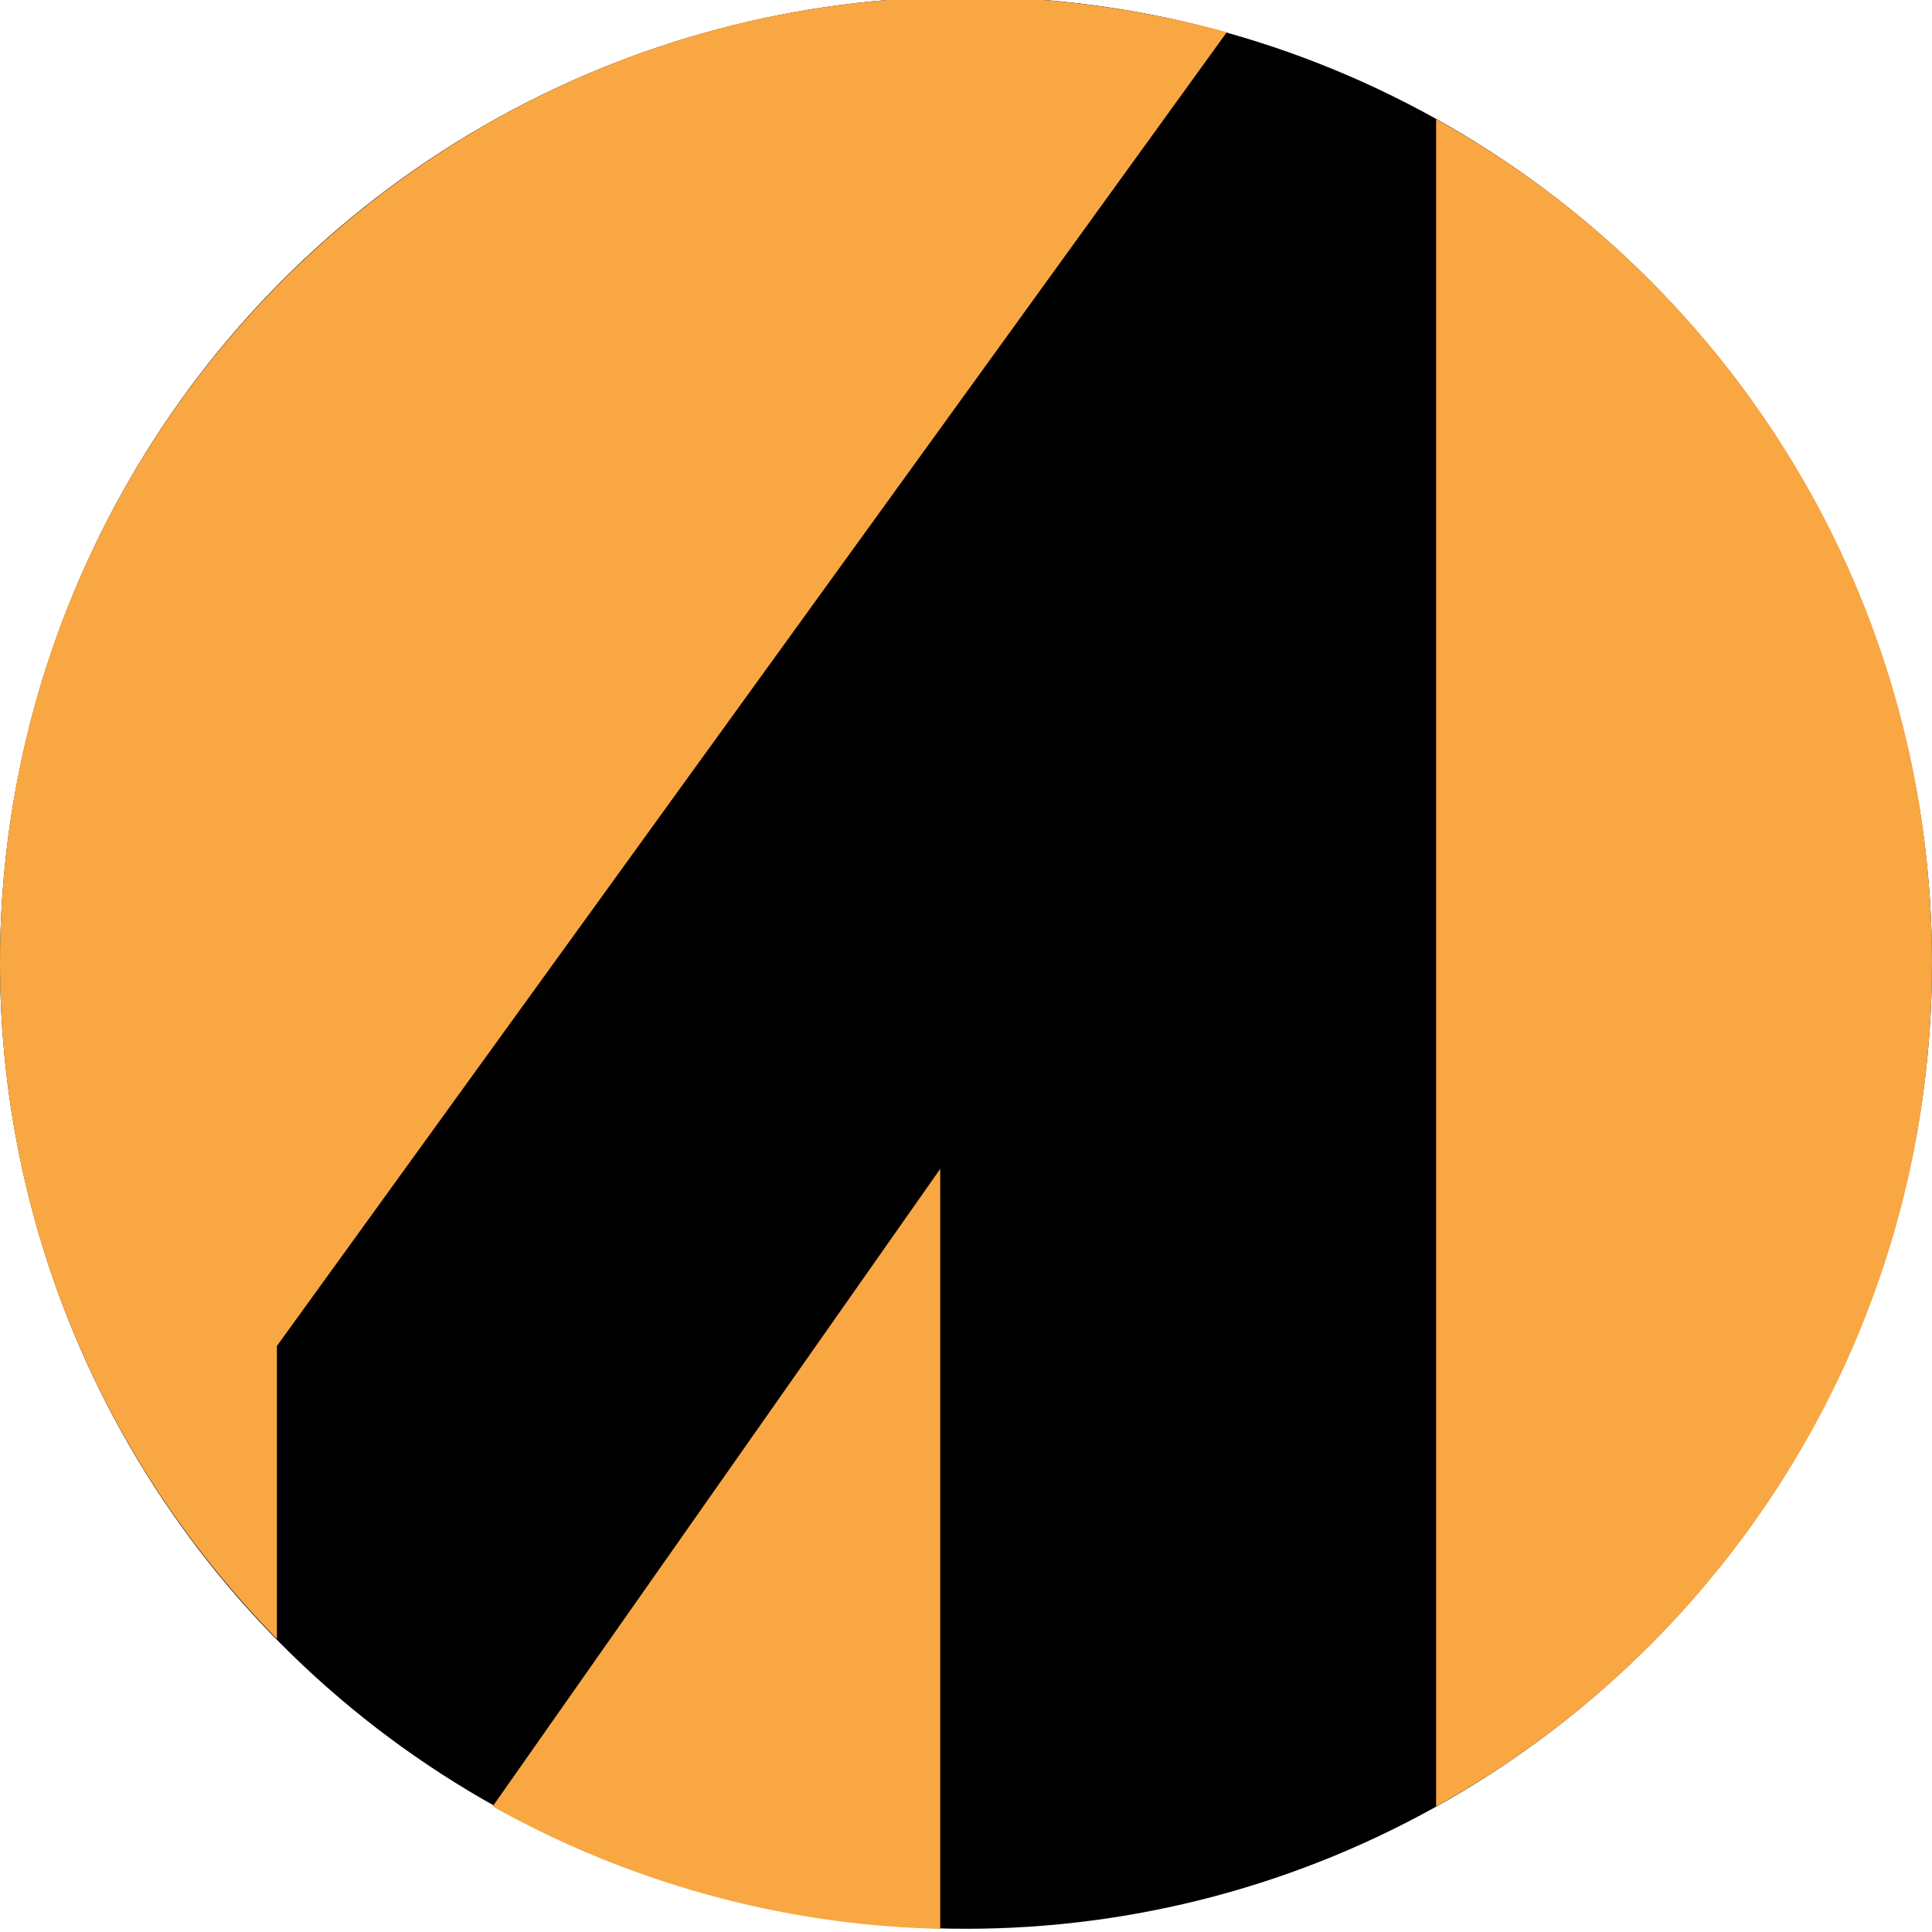
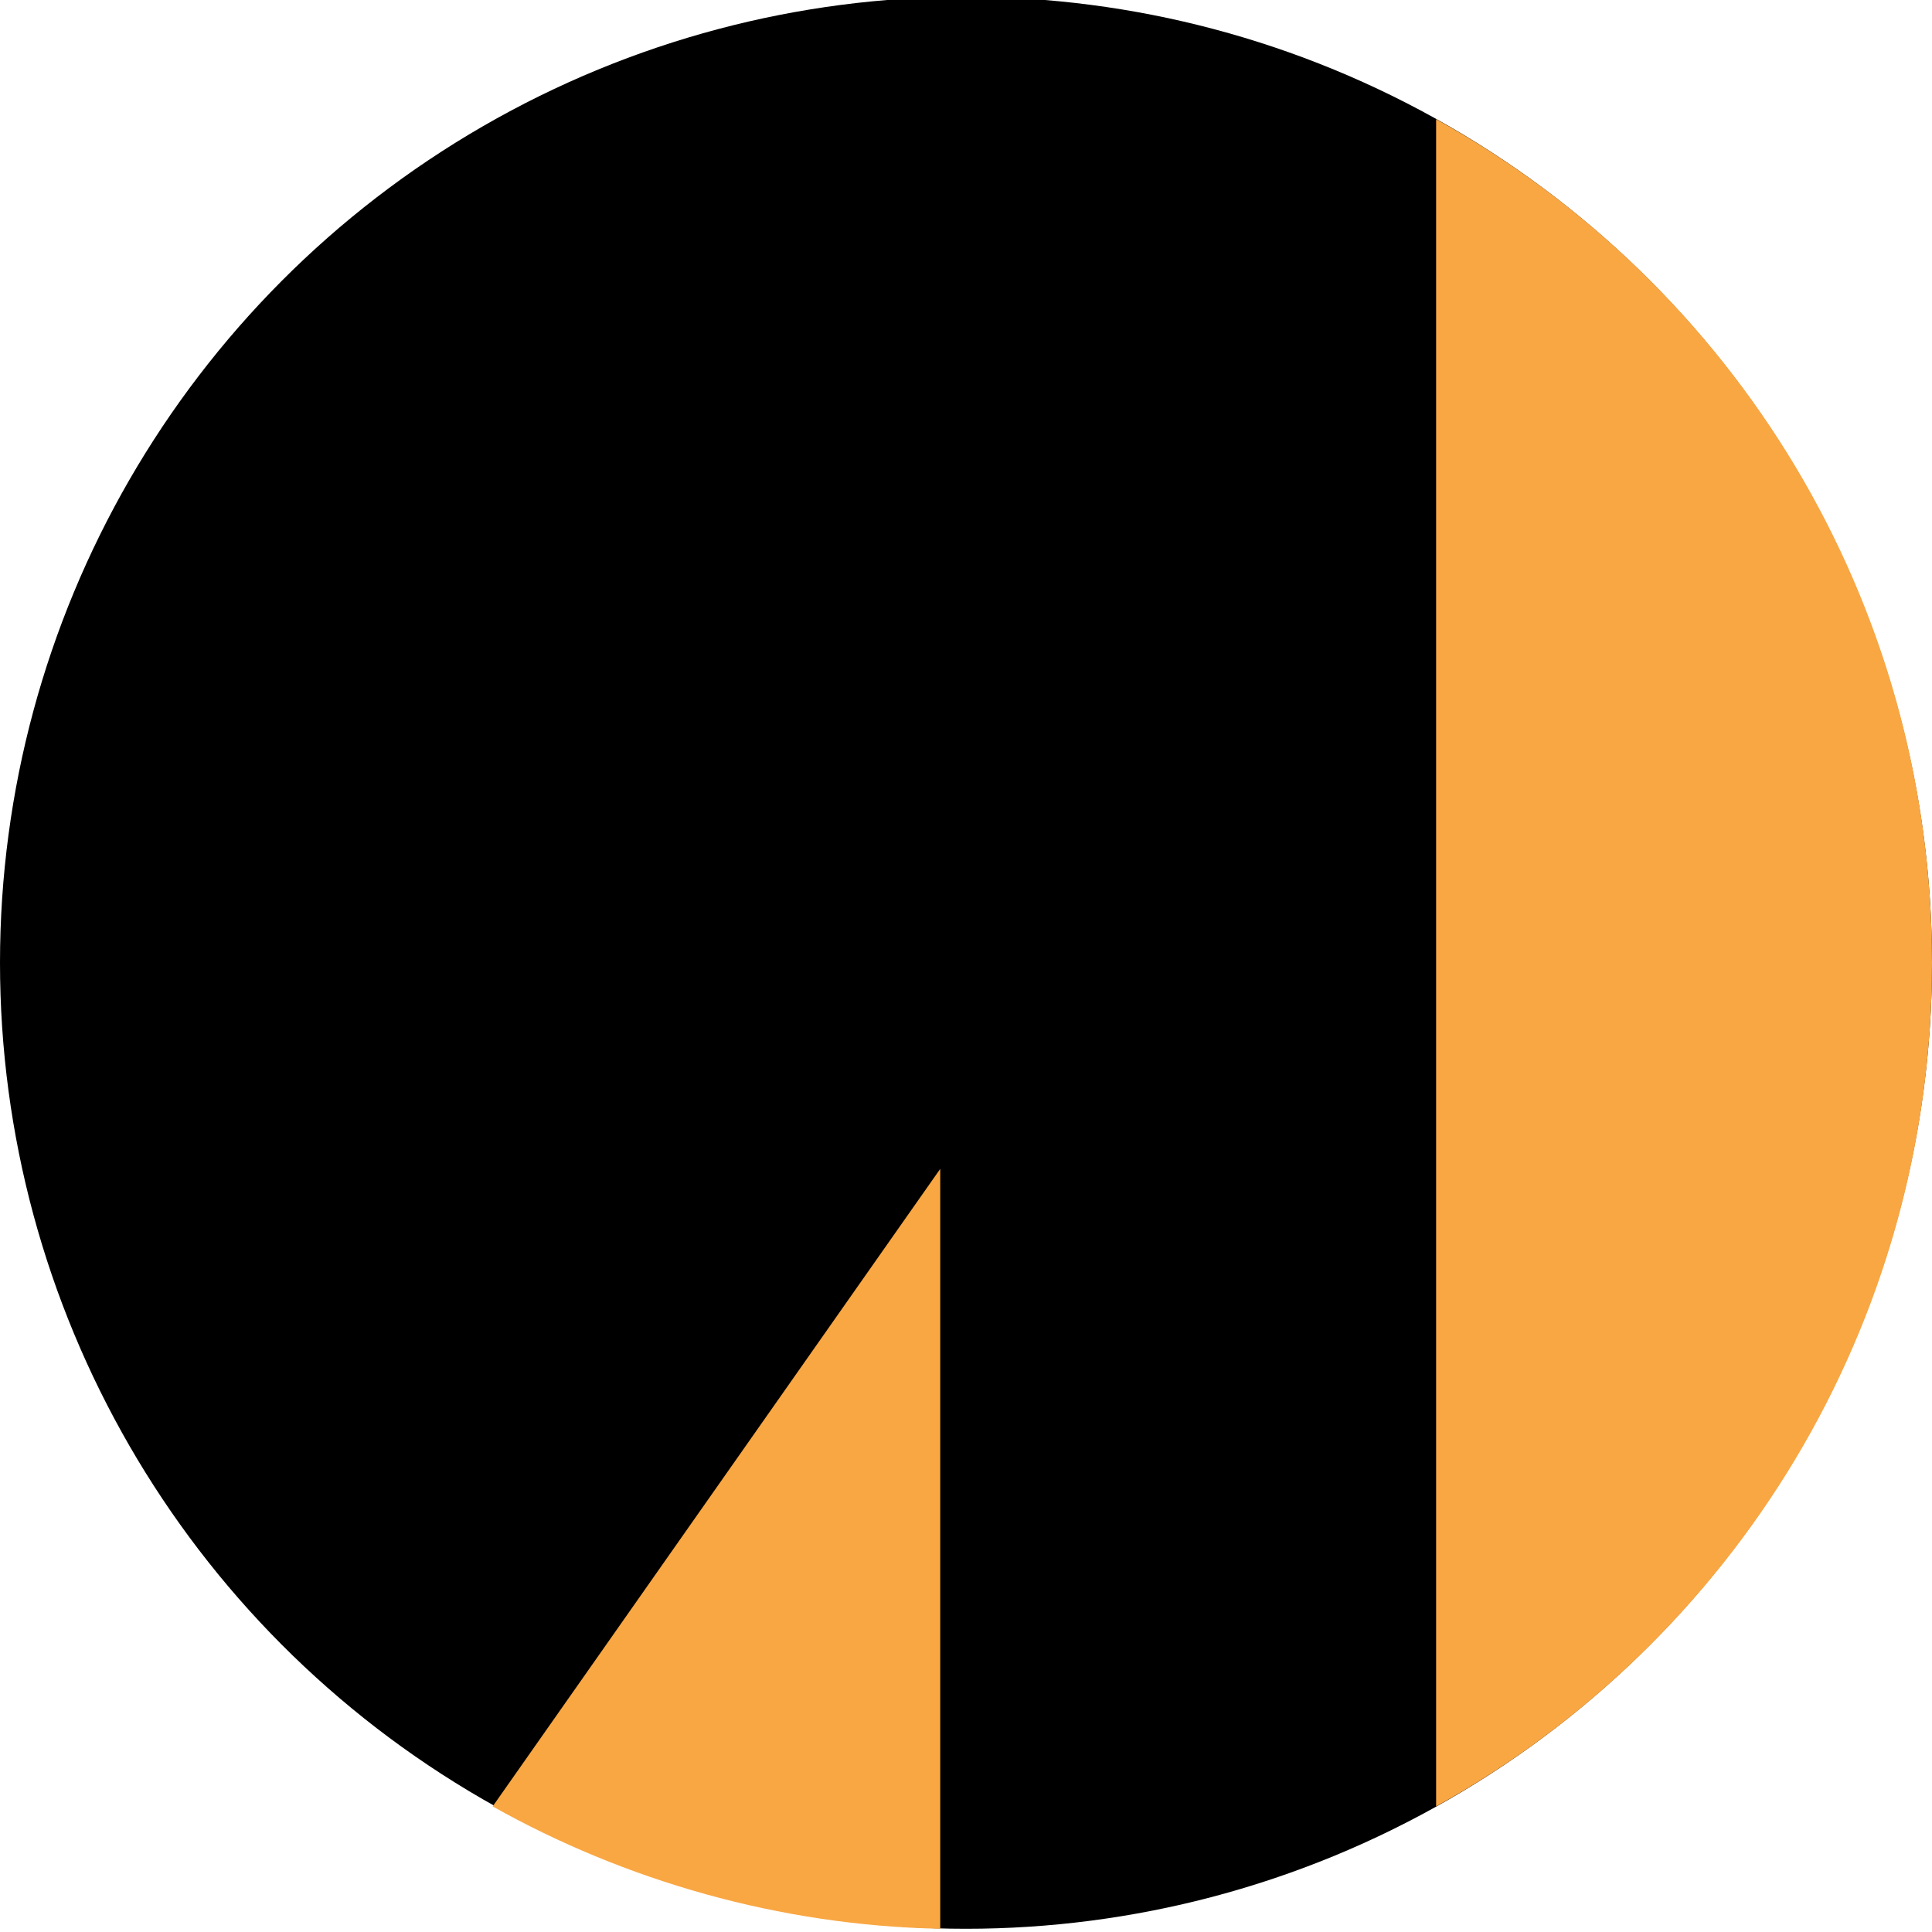
<svg xmlns="http://www.w3.org/2000/svg" version="1.1" id="Layer_1" x="0px" y="0px" viewBox="0 0 60 60" style="enable-background:new 0 0 60 60;" xml:space="preserve">
  <style type="text/css">
	.st0{fill:#F9A743;}
</style>
  <circle cx="30" cy="29.9" r="30" />
  <g>
-     <path class="st0" d="M38.1,1c-2.6-0.7-5.3-1.1-8.1-1.1c-16.5,0-30,13.4-30,30c0,8.2,3.3,15.6,8.6,21v-9.1L38.1,1z" />
    <path class="st0" d="M15.3,56.1c4.1,2.3,8.9,3.7,13.9,3.8V36.3L15.3,56.1z" />
    <path class="st0" d="M60,29.9c0-11.3-6.2-21.1-15.4-26.2v52.4C53.8,51,60,41.2,60,29.9z" />
  </g>
</svg>